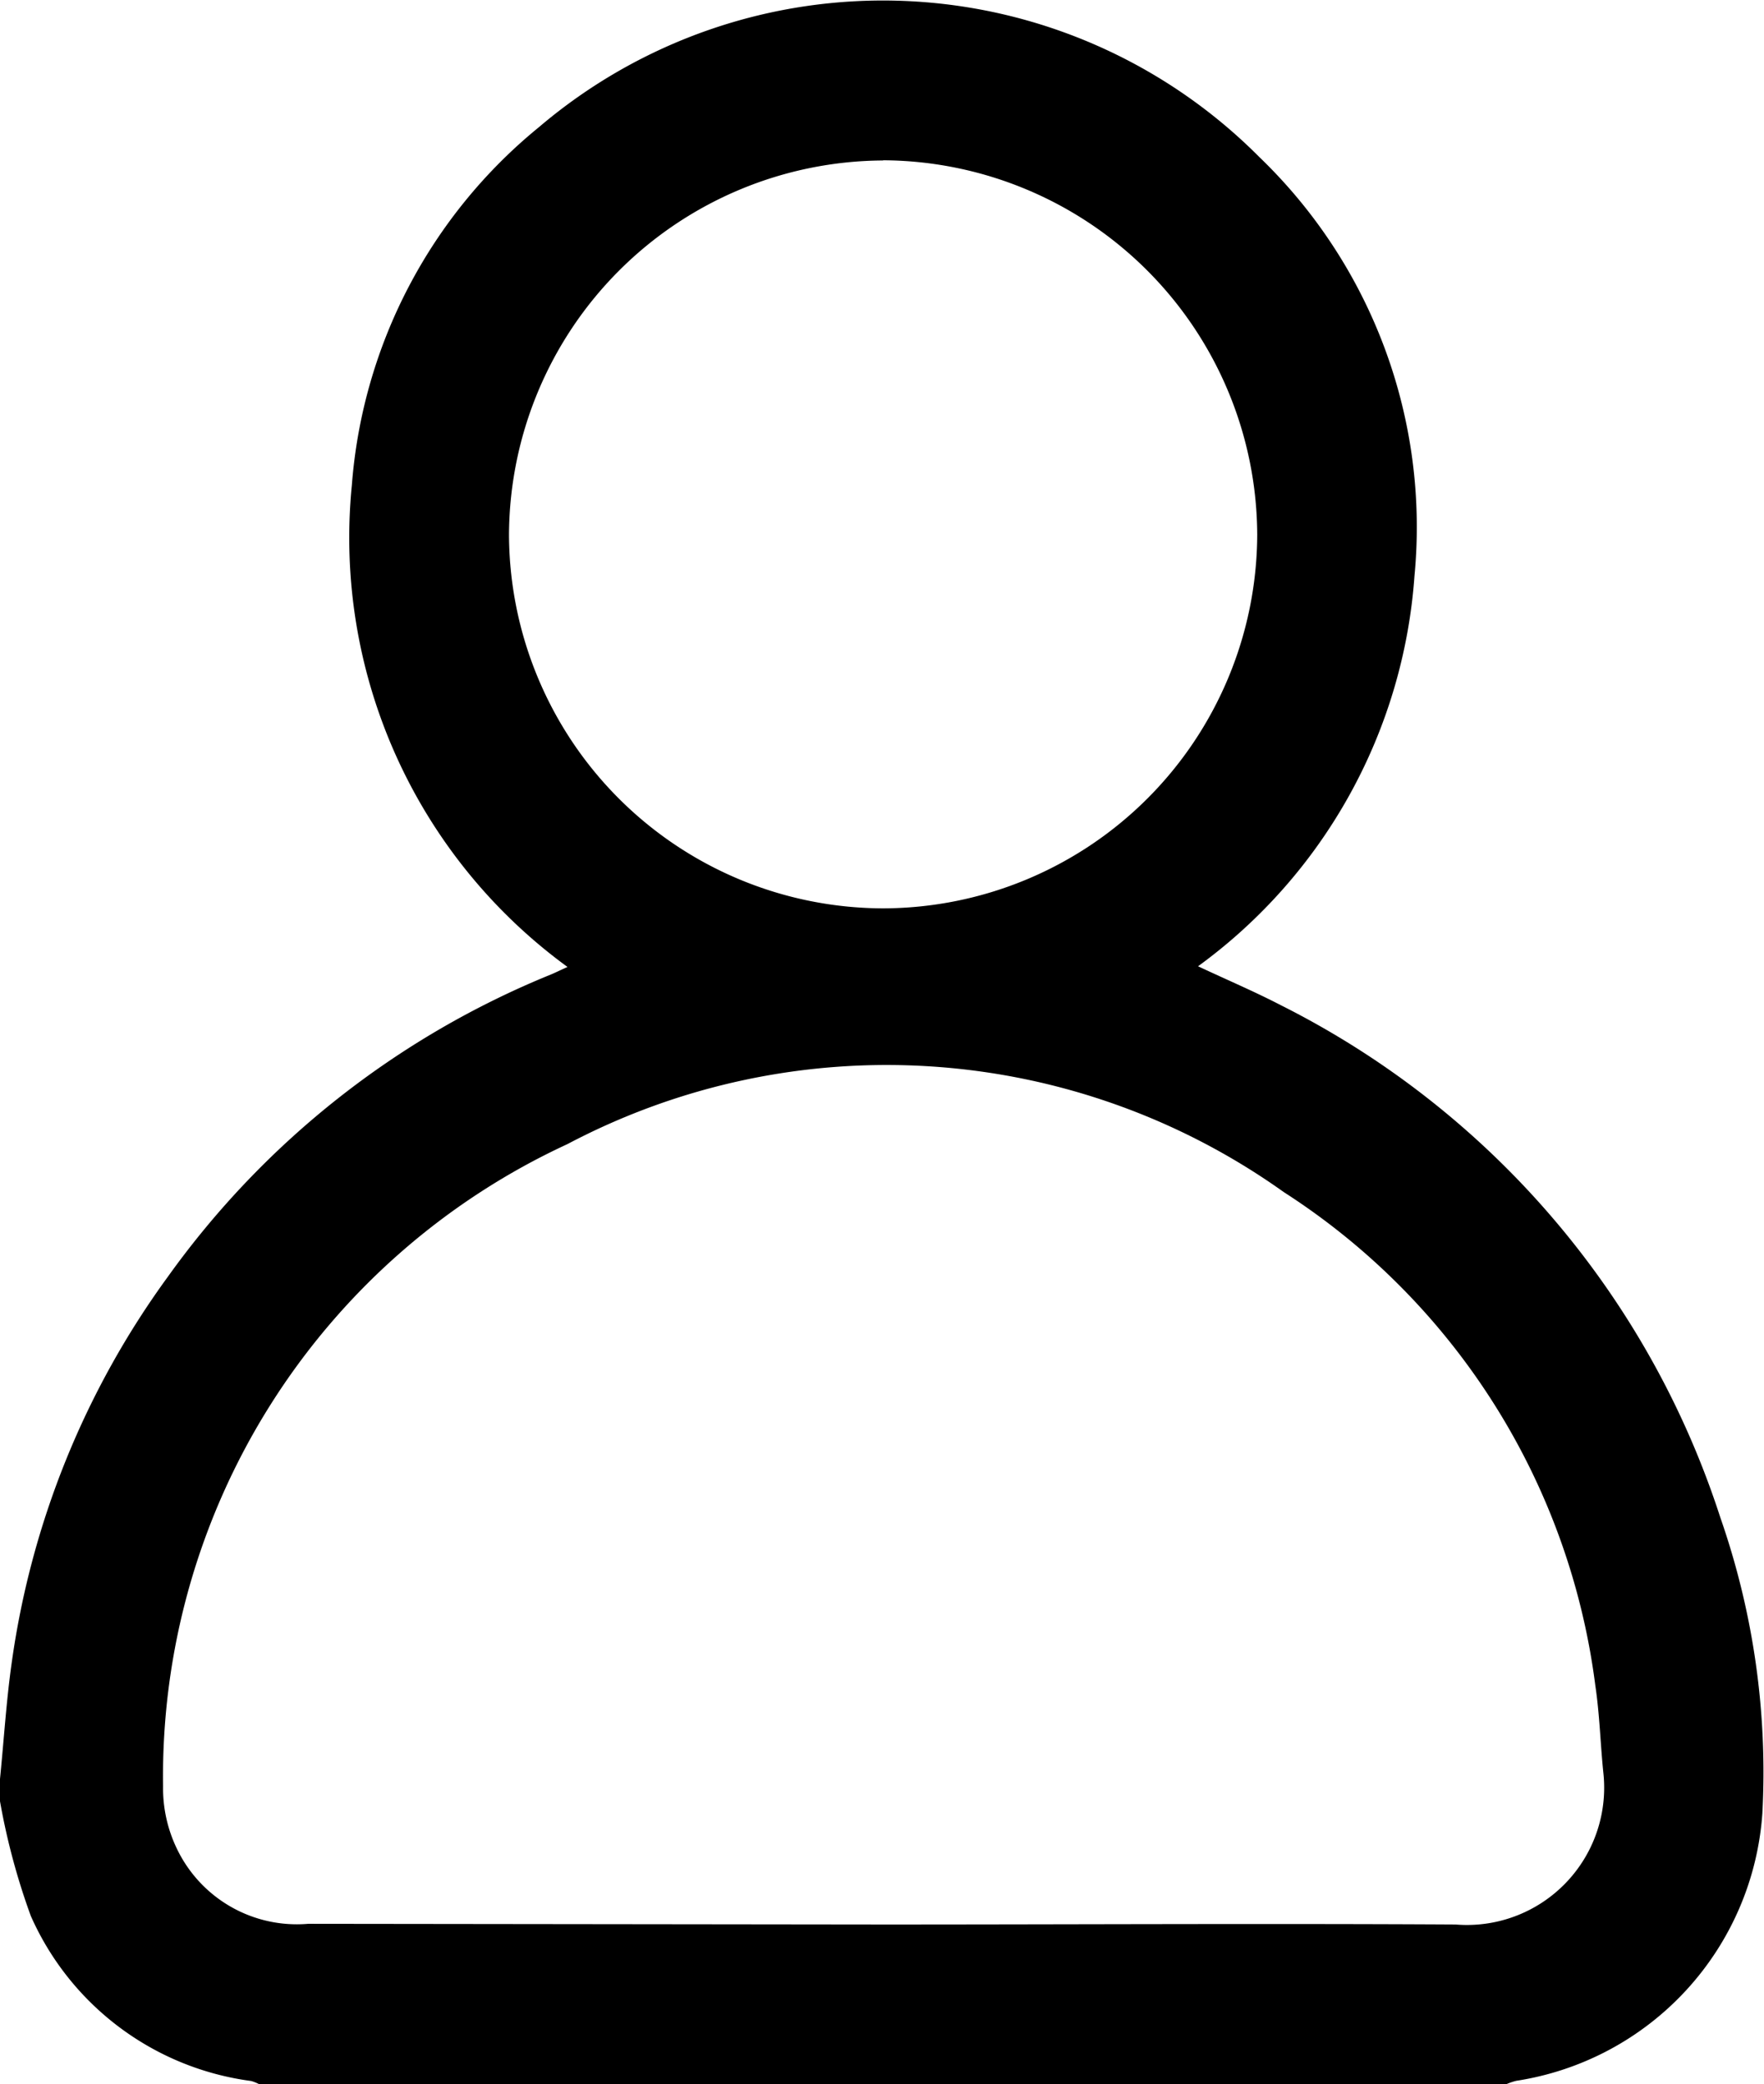
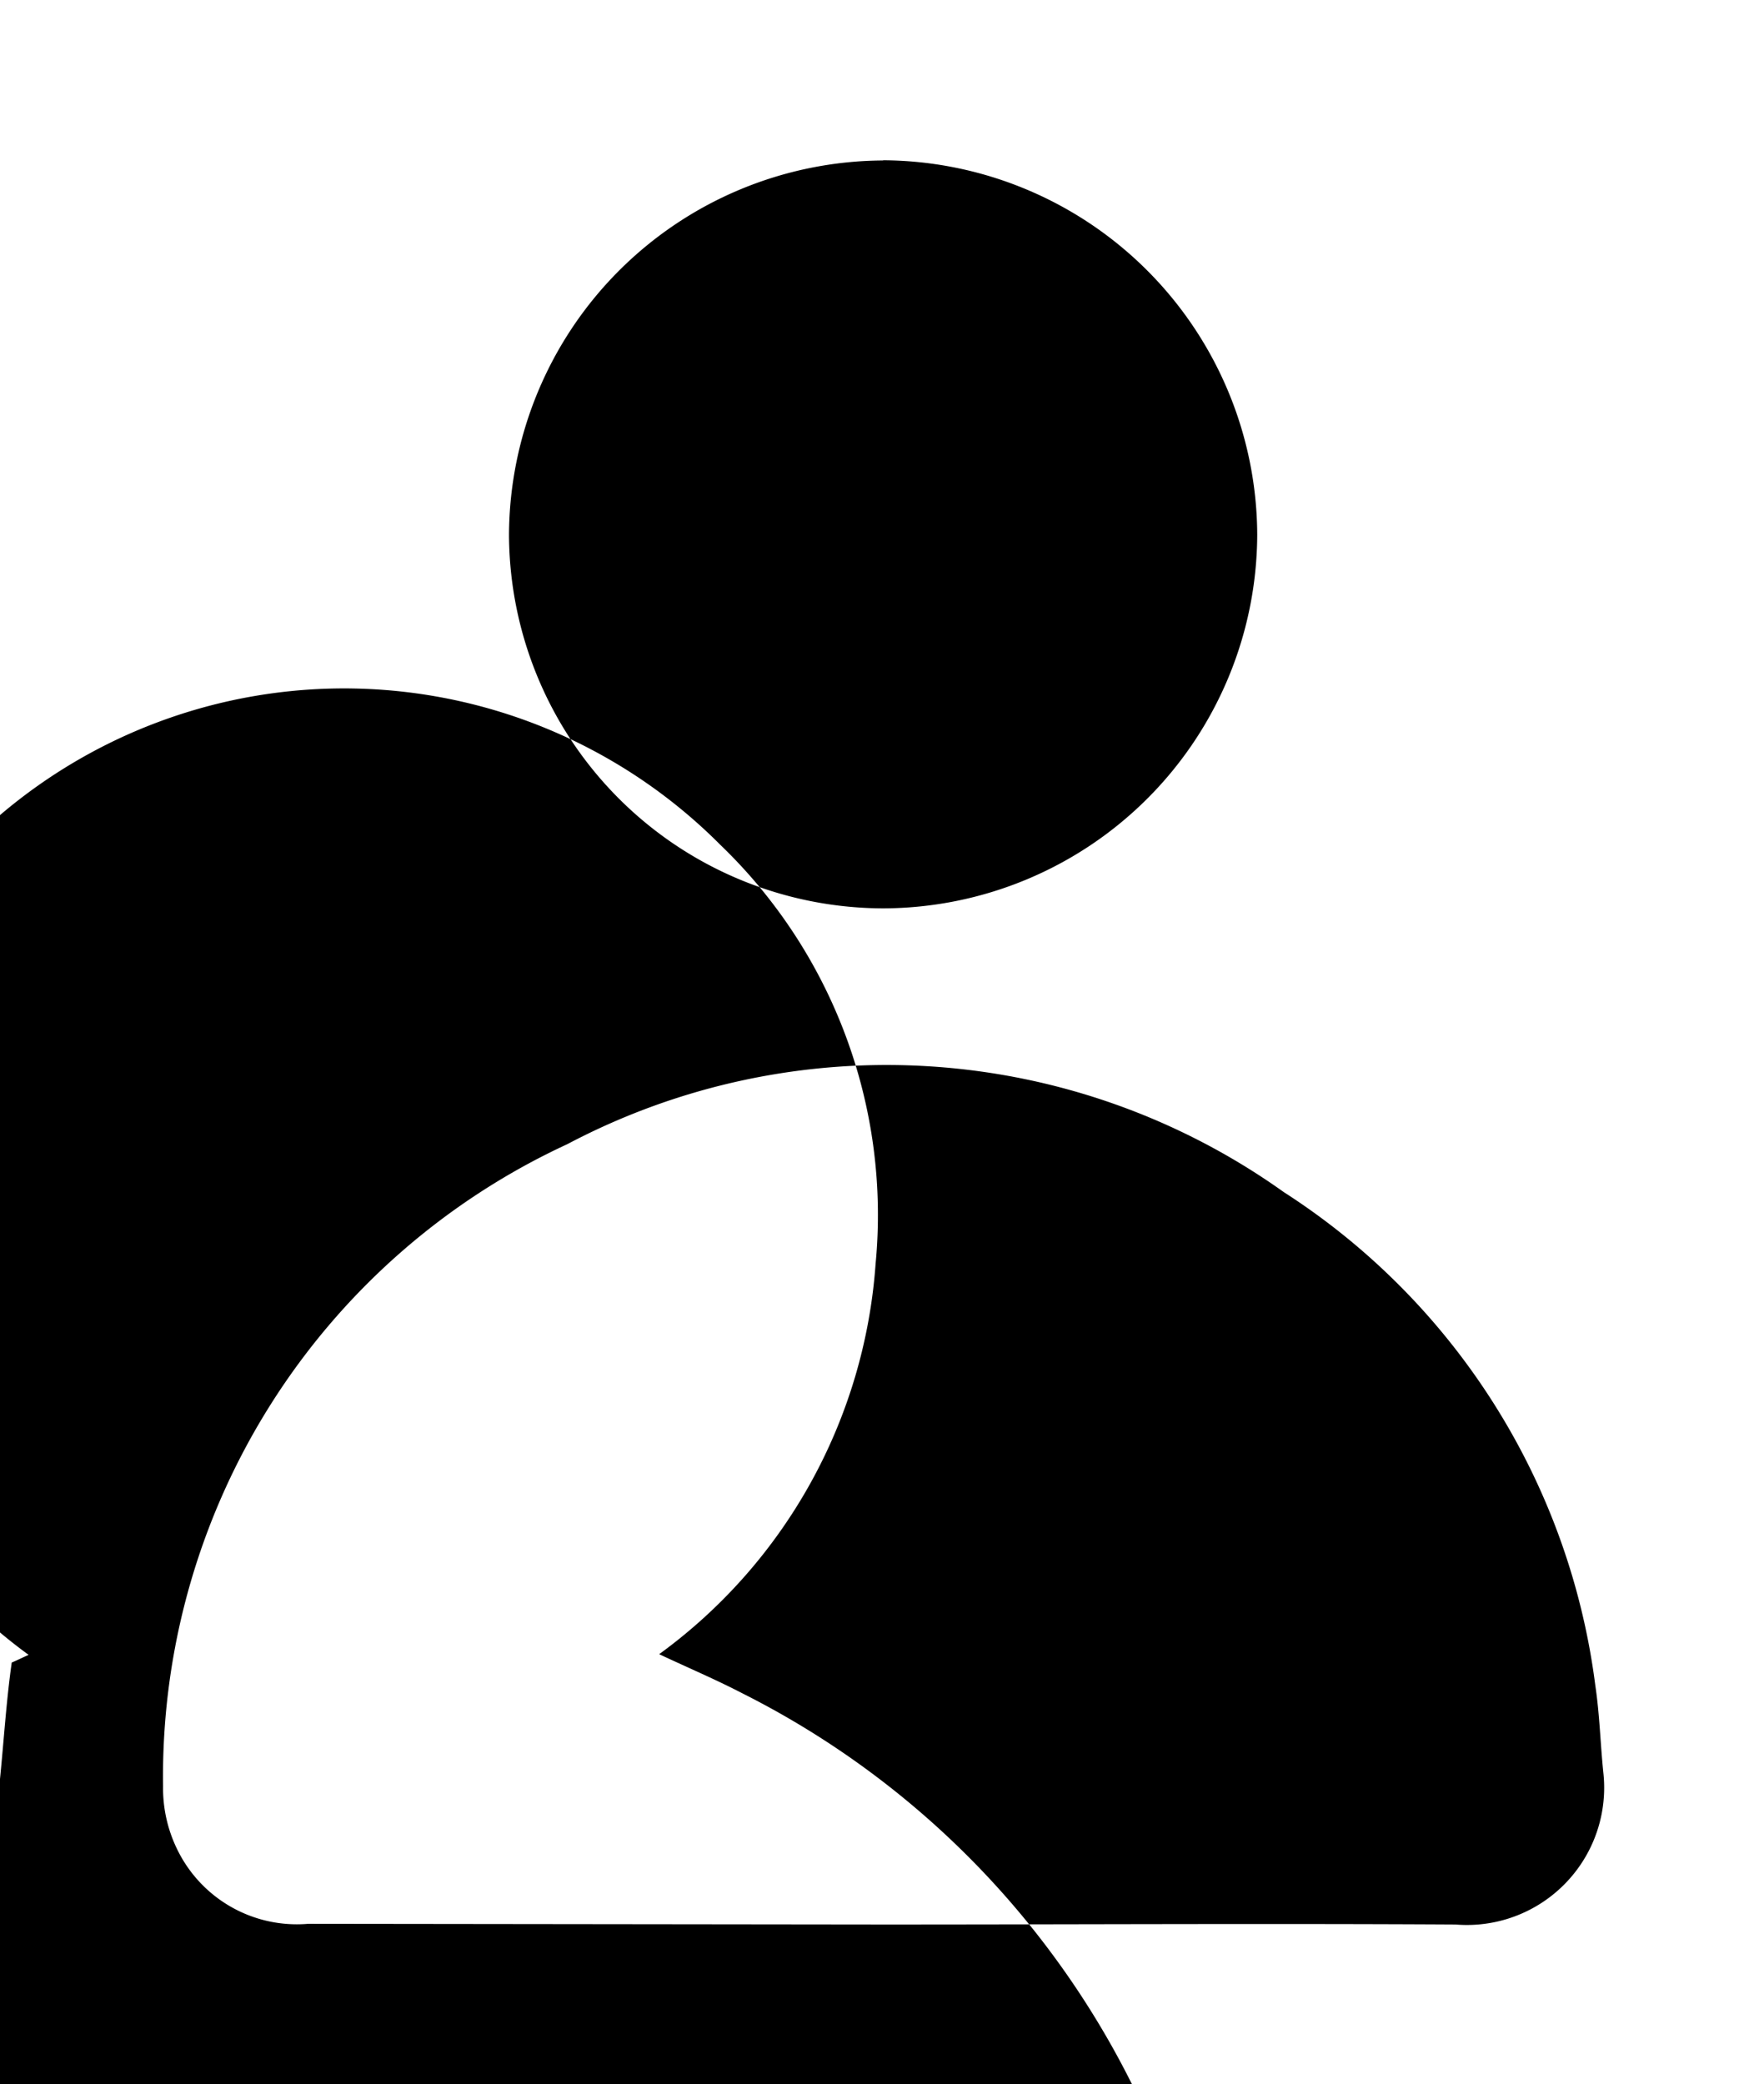
<svg xmlns="http://www.w3.org/2000/svg" width="18.184" height="21.482" viewBox="0 0 18.184 21.482">
  <g id="_2JDlv8.tif" data-name="2JDlv8.tif" transform="translate(0 0)">
    <g id="Group_31" data-name="Group 31" transform="translate(0 0)">
-       <path id="Path_71" data-name="Path 71" d="M-440.973-94.245c.04-.4.065-.806.121-1.2a8.81,8.81,0,0,1,1.61-3.977,9.041,9.041,0,0,1,3.945-3.113c.051-.021.1-.046.174-.079a5.474,5.474,0,0,1-2.223-4.965,5.277,5.277,0,0,1,1.928-3.69,5.471,5.471,0,0,1,7.426.307,5.29,5.29,0,0,1,1.6,4.317,5.452,5.452,0,0,1-2.231,4.024c.3.141.581.26.851.4a9.01,9.01,0,0,1,4.533,5.282,7.964,7.964,0,0,1,.433,3.051,3,3,0,0,1-2.536,2.754.634.634,0,0,0-.114.04h-12.836a.443.443,0,0,0-.092-.038,2.9,2.9,0,0,1-2.271-1.7,6.987,6.987,0,0,1-.321-1.2Zm9.111,1.5c1.964,0,3.928-.011,5.892,0a1.415,1.415,0,0,0,1.525-1.564c-.031-.3-.038-.6-.083-.9a7.115,7.115,0,0,0-3.212-5.085,7.05,7.05,0,0,0-7.384-.494,7.18,7.18,0,0,0-4.168,6.619,1.431,1.431,0,0,0,.143.644,1.371,1.371,0,0,0,1.353.773Zm-.008-18.181a3.875,3.875,0,0,0-3.856,3.856,3.865,3.865,0,0,0,3.856,3.852,3.865,3.865,0,0,0,3.857-3.851A3.875,3.875,0,0,0-431.87-110.928Z" transform="translate(440.973 112.58)" />
+       <path id="Path_71" data-name="Path 71" d="M-440.973-94.245c.04-.4.065-.806.121-1.2c.051-.021.1-.046.174-.079a5.474,5.474,0,0,1-2.223-4.965,5.277,5.277,0,0,1,1.928-3.69,5.471,5.471,0,0,1,7.426.307,5.29,5.29,0,0,1,1.6,4.317,5.452,5.452,0,0,1-2.231,4.024c.3.141.581.26.851.4a9.01,9.01,0,0,1,4.533,5.282,7.964,7.964,0,0,1,.433,3.051,3,3,0,0,1-2.536,2.754.634.634,0,0,0-.114.04h-12.836a.443.443,0,0,0-.092-.038,2.9,2.9,0,0,1-2.271-1.7,6.987,6.987,0,0,1-.321-1.2Zm9.111,1.5c1.964,0,3.928-.011,5.892,0a1.415,1.415,0,0,0,1.525-1.564c-.031-.3-.038-.6-.083-.9a7.115,7.115,0,0,0-3.212-5.085,7.05,7.05,0,0,0-7.384-.494,7.18,7.18,0,0,0-4.168,6.619,1.431,1.431,0,0,0,.143.644,1.371,1.371,0,0,0,1.353.773Zm-.008-18.181a3.875,3.875,0,0,0-3.856,3.856,3.865,3.865,0,0,0,3.856,3.852,3.865,3.865,0,0,0,3.857-3.851A3.875,3.875,0,0,0-431.87-110.928Z" transform="translate(440.973 112.58)" />
    </g>
  </g>
</svg>